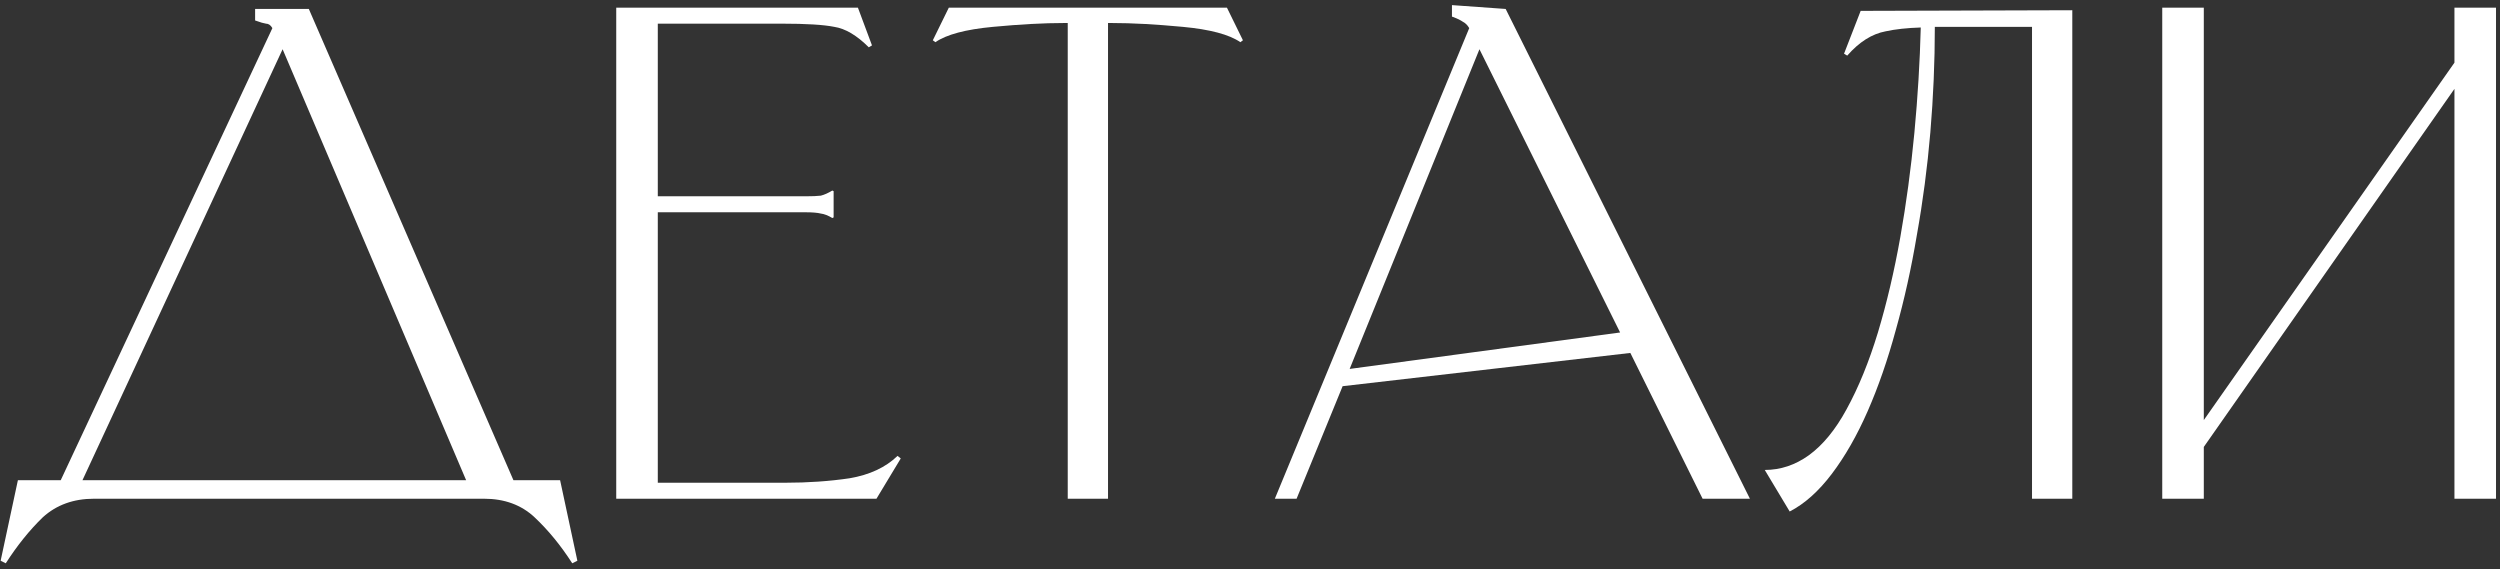
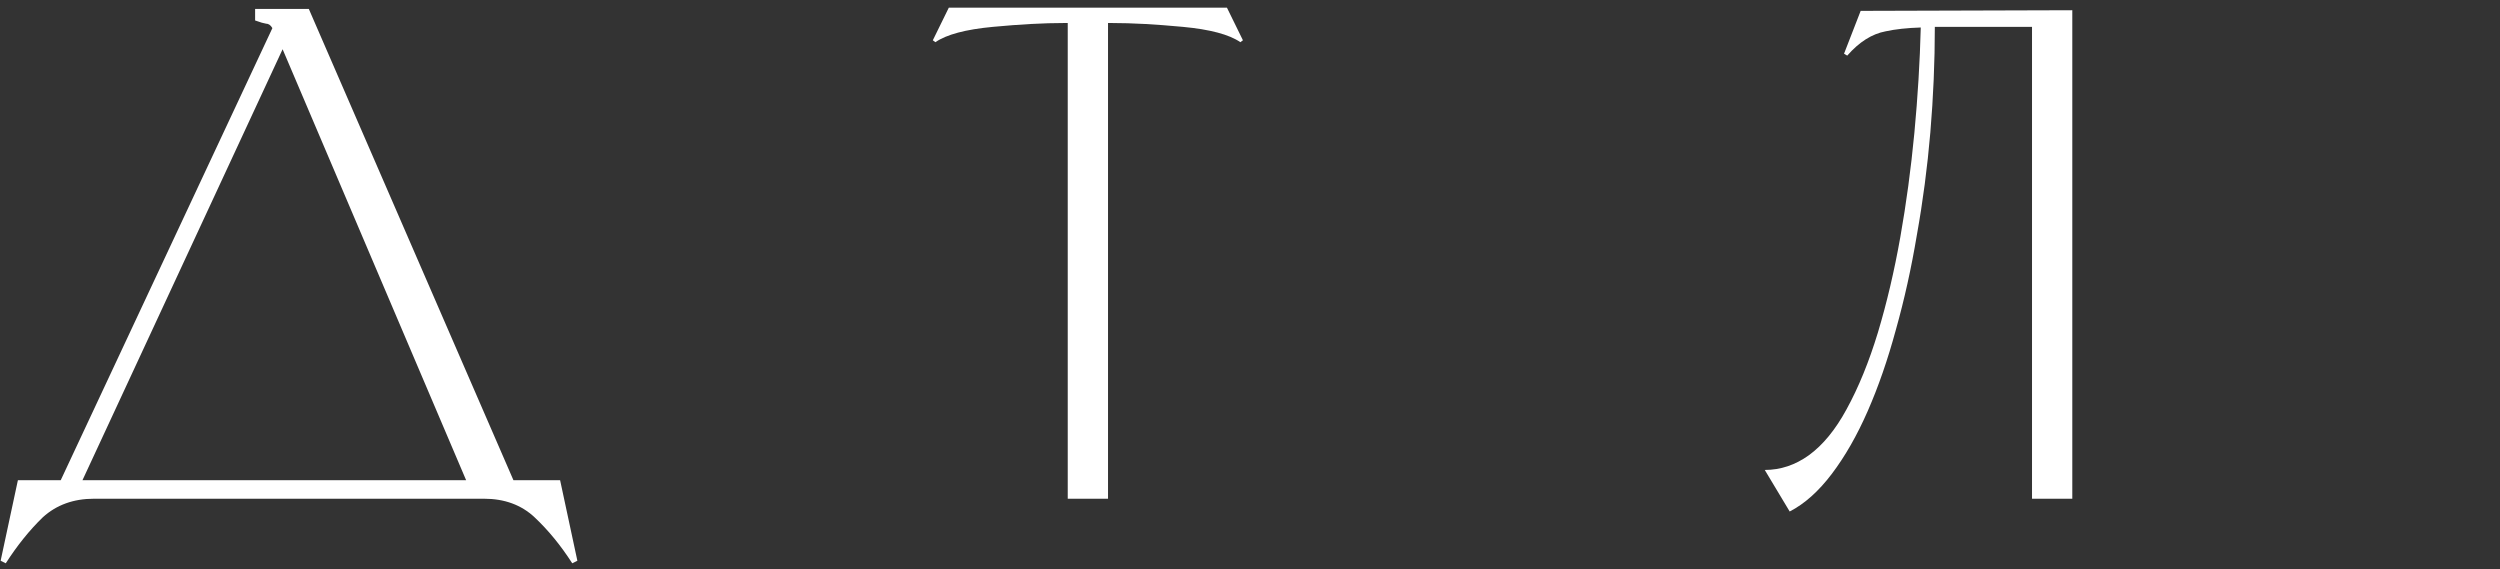
<svg xmlns="http://www.w3.org/2000/svg" width="391" height="89" viewBox="0 0 391 89" fill="none">
  <rect x="0" y="0" width="391" height="89" fill="#333333" stroke="none" />
  <path d="M14.7 78C11.5 78 8.833 78.966 6.7 80.9C4.633 82.9 2.7 85.3 0.9 88.1L0.1 87.7L2.8 75.1H9.5L42.6 4.4C42.333 3.933 42 3.7 41.6 3.7C41.2 3.633 40.733 3.5 40.2 3.3L39.9 3.2V1.4H48.3L80.3 75.1H87.6L90.3 87.7L89.5 88.1C87.7 85.3 85.733 82.9 83.6 80.9C81.533 78.966 78.9 78 75.7 78H14.7ZM12.9 75.1H72.9L44.2 7.7L12.9 75.1Z" fill="white" />
-   <path d="M137.079 78H96.379V1.2H134.179L136.379 7.1L135.879 7.4C134.012 5.533 132.212 4.466 130.479 4.2C128.812 3.866 126.079 3.7 122.279 3.7H102.879V30.7H125.979C127.045 30.7 127.845 30.666 128.379 30.6C128.912 30.466 129.512 30.2 130.179 29.8L130.379 29.9V34L130.179 34.1C129.512 33.7 128.912 33.467 128.379 33.4C127.845 33.267 127.045 33.2 125.979 33.2H102.879V75.5H122.779C126.379 75.5 129.745 75.266 132.879 74.8C136.012 74.266 138.512 73.1 140.379 71.3L140.879 71.7L137.079 78Z" fill="white" />
  <path d="M173.894 3.6H173.294V78H166.994V3.6H166.394C163.261 3.6 159.561 3.8 155.294 4.2C151.027 4.6 148.027 5.4 146.294 6.6L145.894 6.3L148.394 1.2H191.894L194.394 6.3L193.994 6.6C192.261 5.4 189.261 4.6 184.994 4.2C180.727 3.8 177.027 3.6 173.894 3.6Z" fill="white" />
-   <path d="M211.086 57.7L253.386 52L231.386 7.7L211.086 57.7ZM266.286 78L254.986 55.2L209.986 60.4L202.786 78H199.386L229.786 4.4C229.52 3.933 229.186 3.6 228.786 3.4C228.386 3.133 227.92 2.9 227.386 2.7L227.086 2.6V0.8L235.486 1.4L273.686 78H266.286Z" fill="white" />
  <path d="M276.007 73.5C278.473 73.5 280.773 72.733 282.907 71.2C285.107 69.6 287.073 67.2 288.807 64C290.673 60.6 292.307 56.6 293.707 52C295.107 47.333 296.273 42.367 297.207 37.1C298.14 31.833 298.873 26.4 299.407 20.8C299.94 15.133 300.273 9.633 300.407 4.3C298.273 4.366 296.44 4.566 294.907 4.9C292.773 5.3 290.773 6.566 288.907 8.7L288.407 8.4L291.007 1.7L324.107 1.6V78H317.807V4.2H302.607C302.607 9.666 302.373 15.166 301.907 20.7C301.44 26.166 300.74 31.5 299.807 36.7C298.94 41.9 297.84 46.867 296.507 51.6C295.24 56.267 293.773 60.5 292.107 64.3C290.44 68.1 288.573 71.367 286.507 74.1C284.44 76.833 282.24 78.8 279.907 80L276.007 73.5Z" fill="white" />
-   <path d="M344.675 78H338.175V1.2H344.675V65.7L383.875 9.8V1.2H390.375V78H383.875V13.9L344.675 69.9V78Z" fill="white" />
</svg>